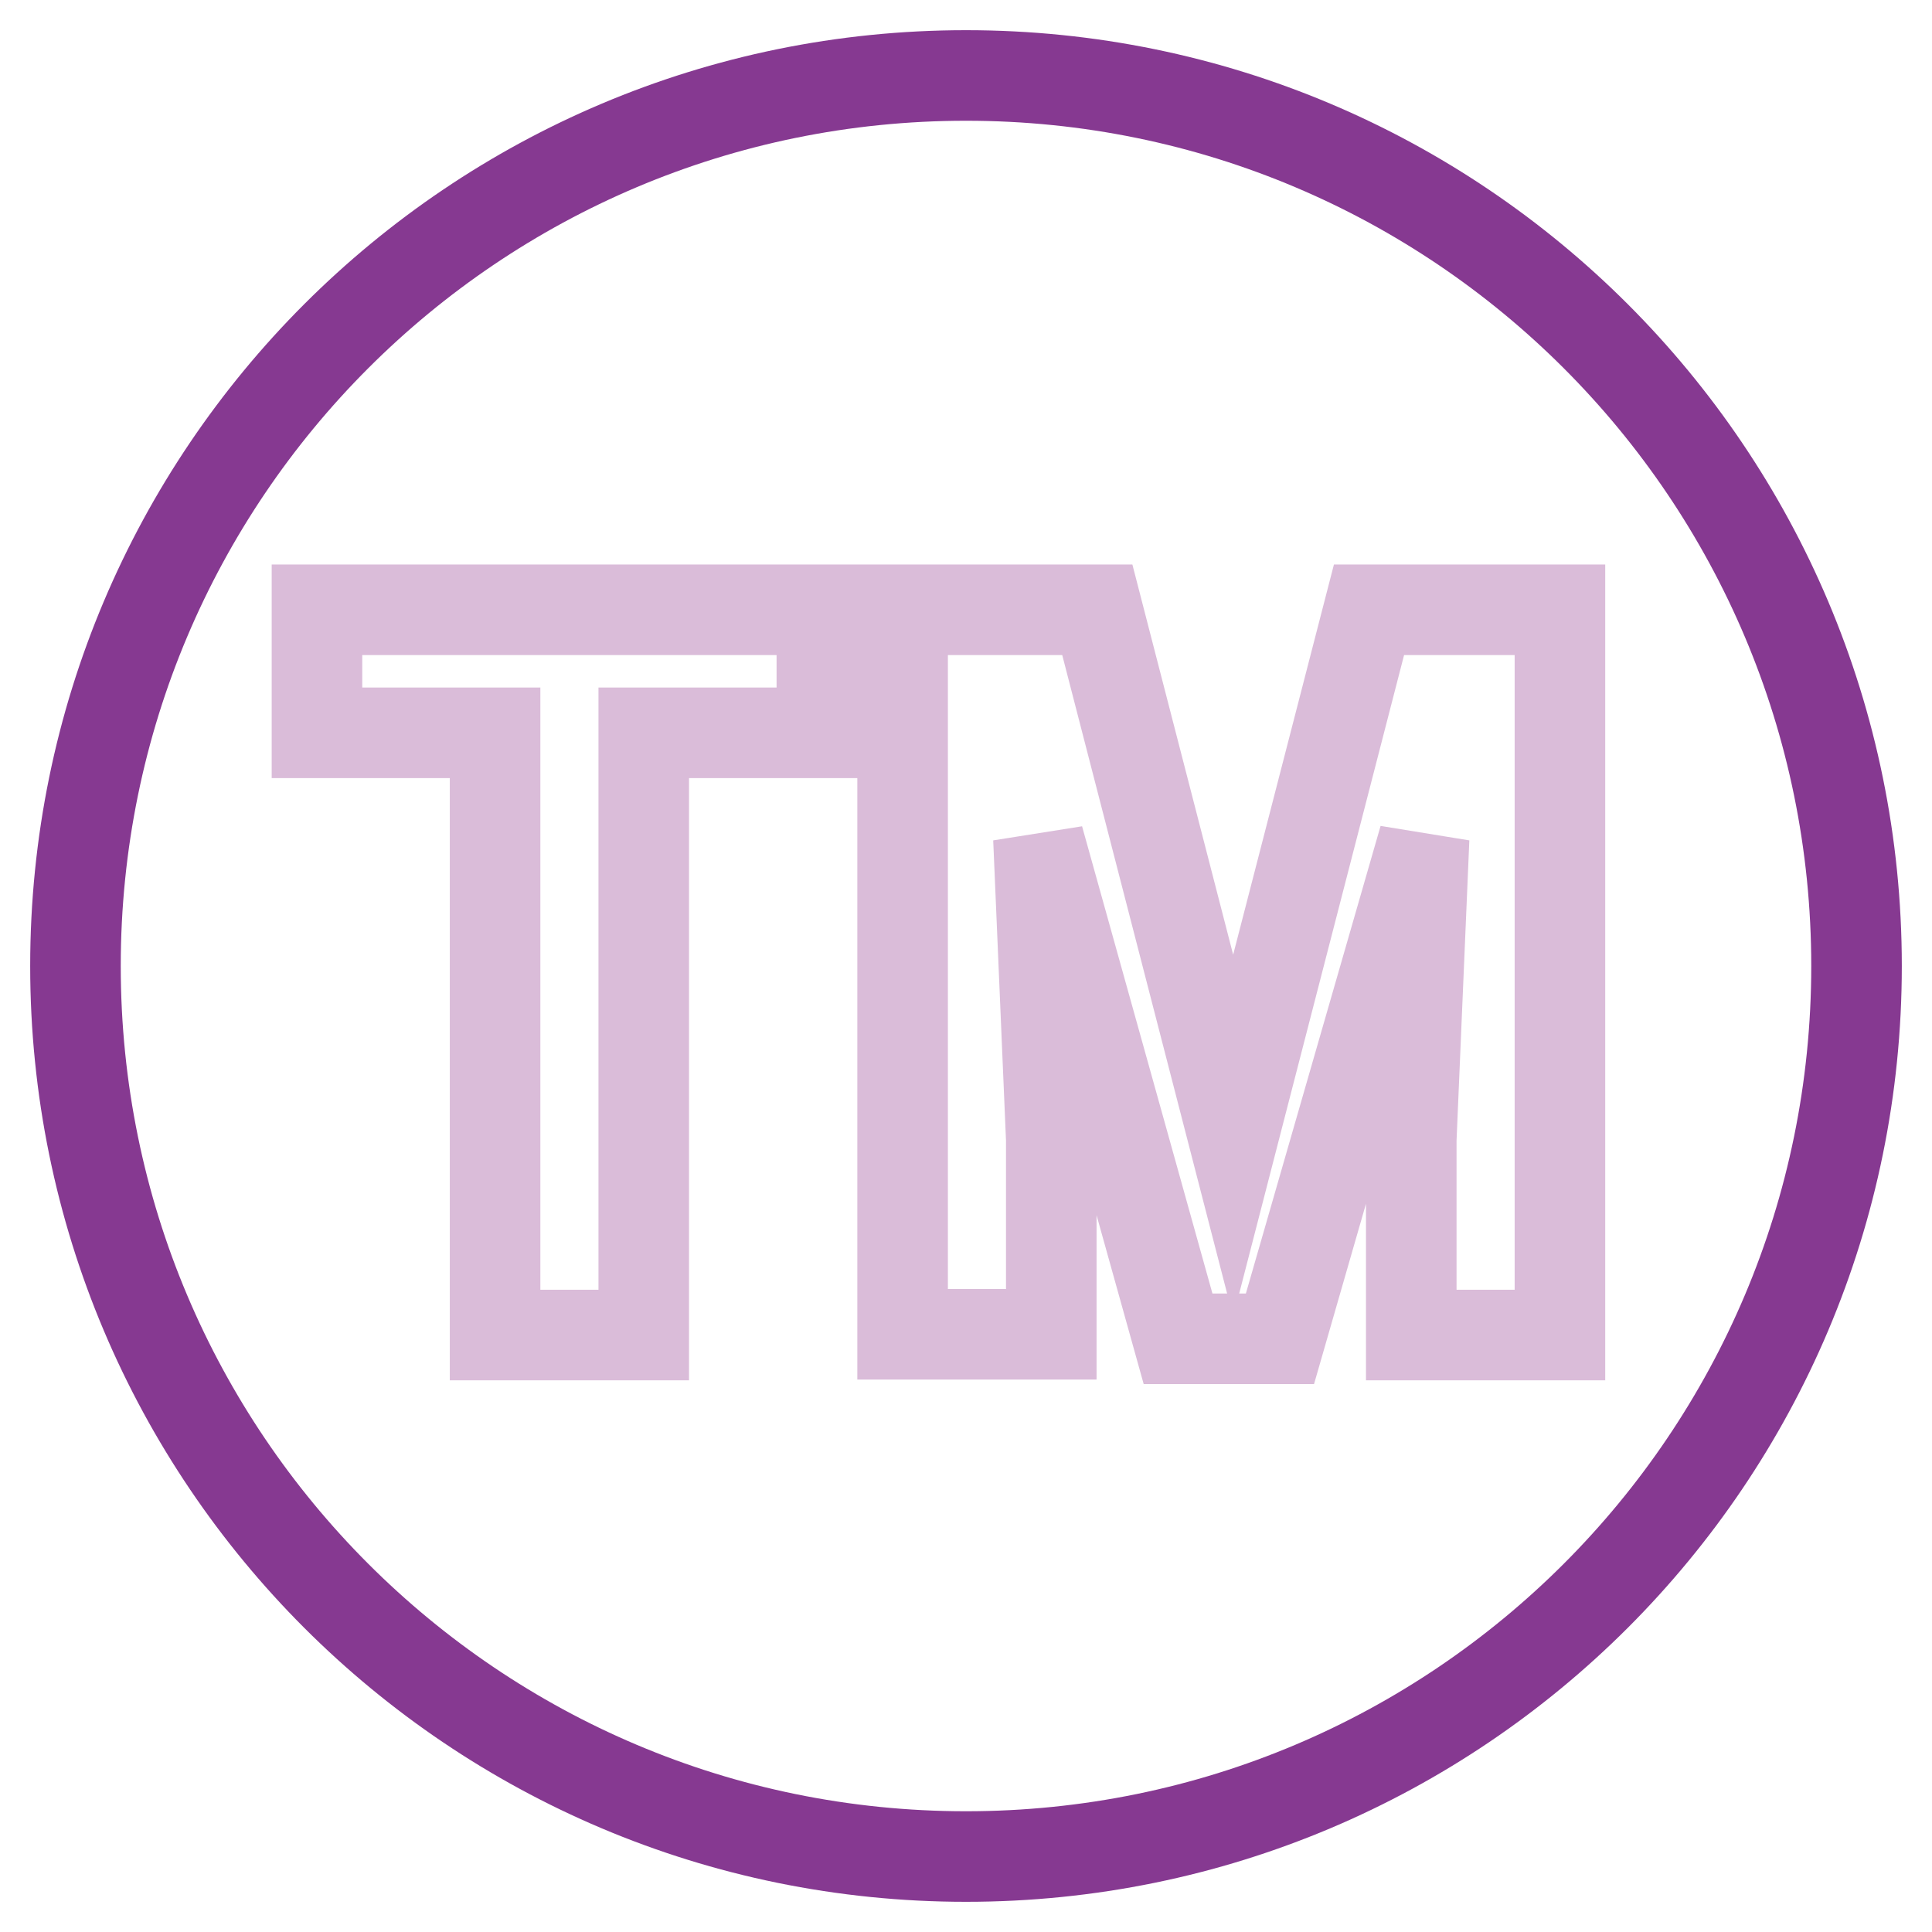
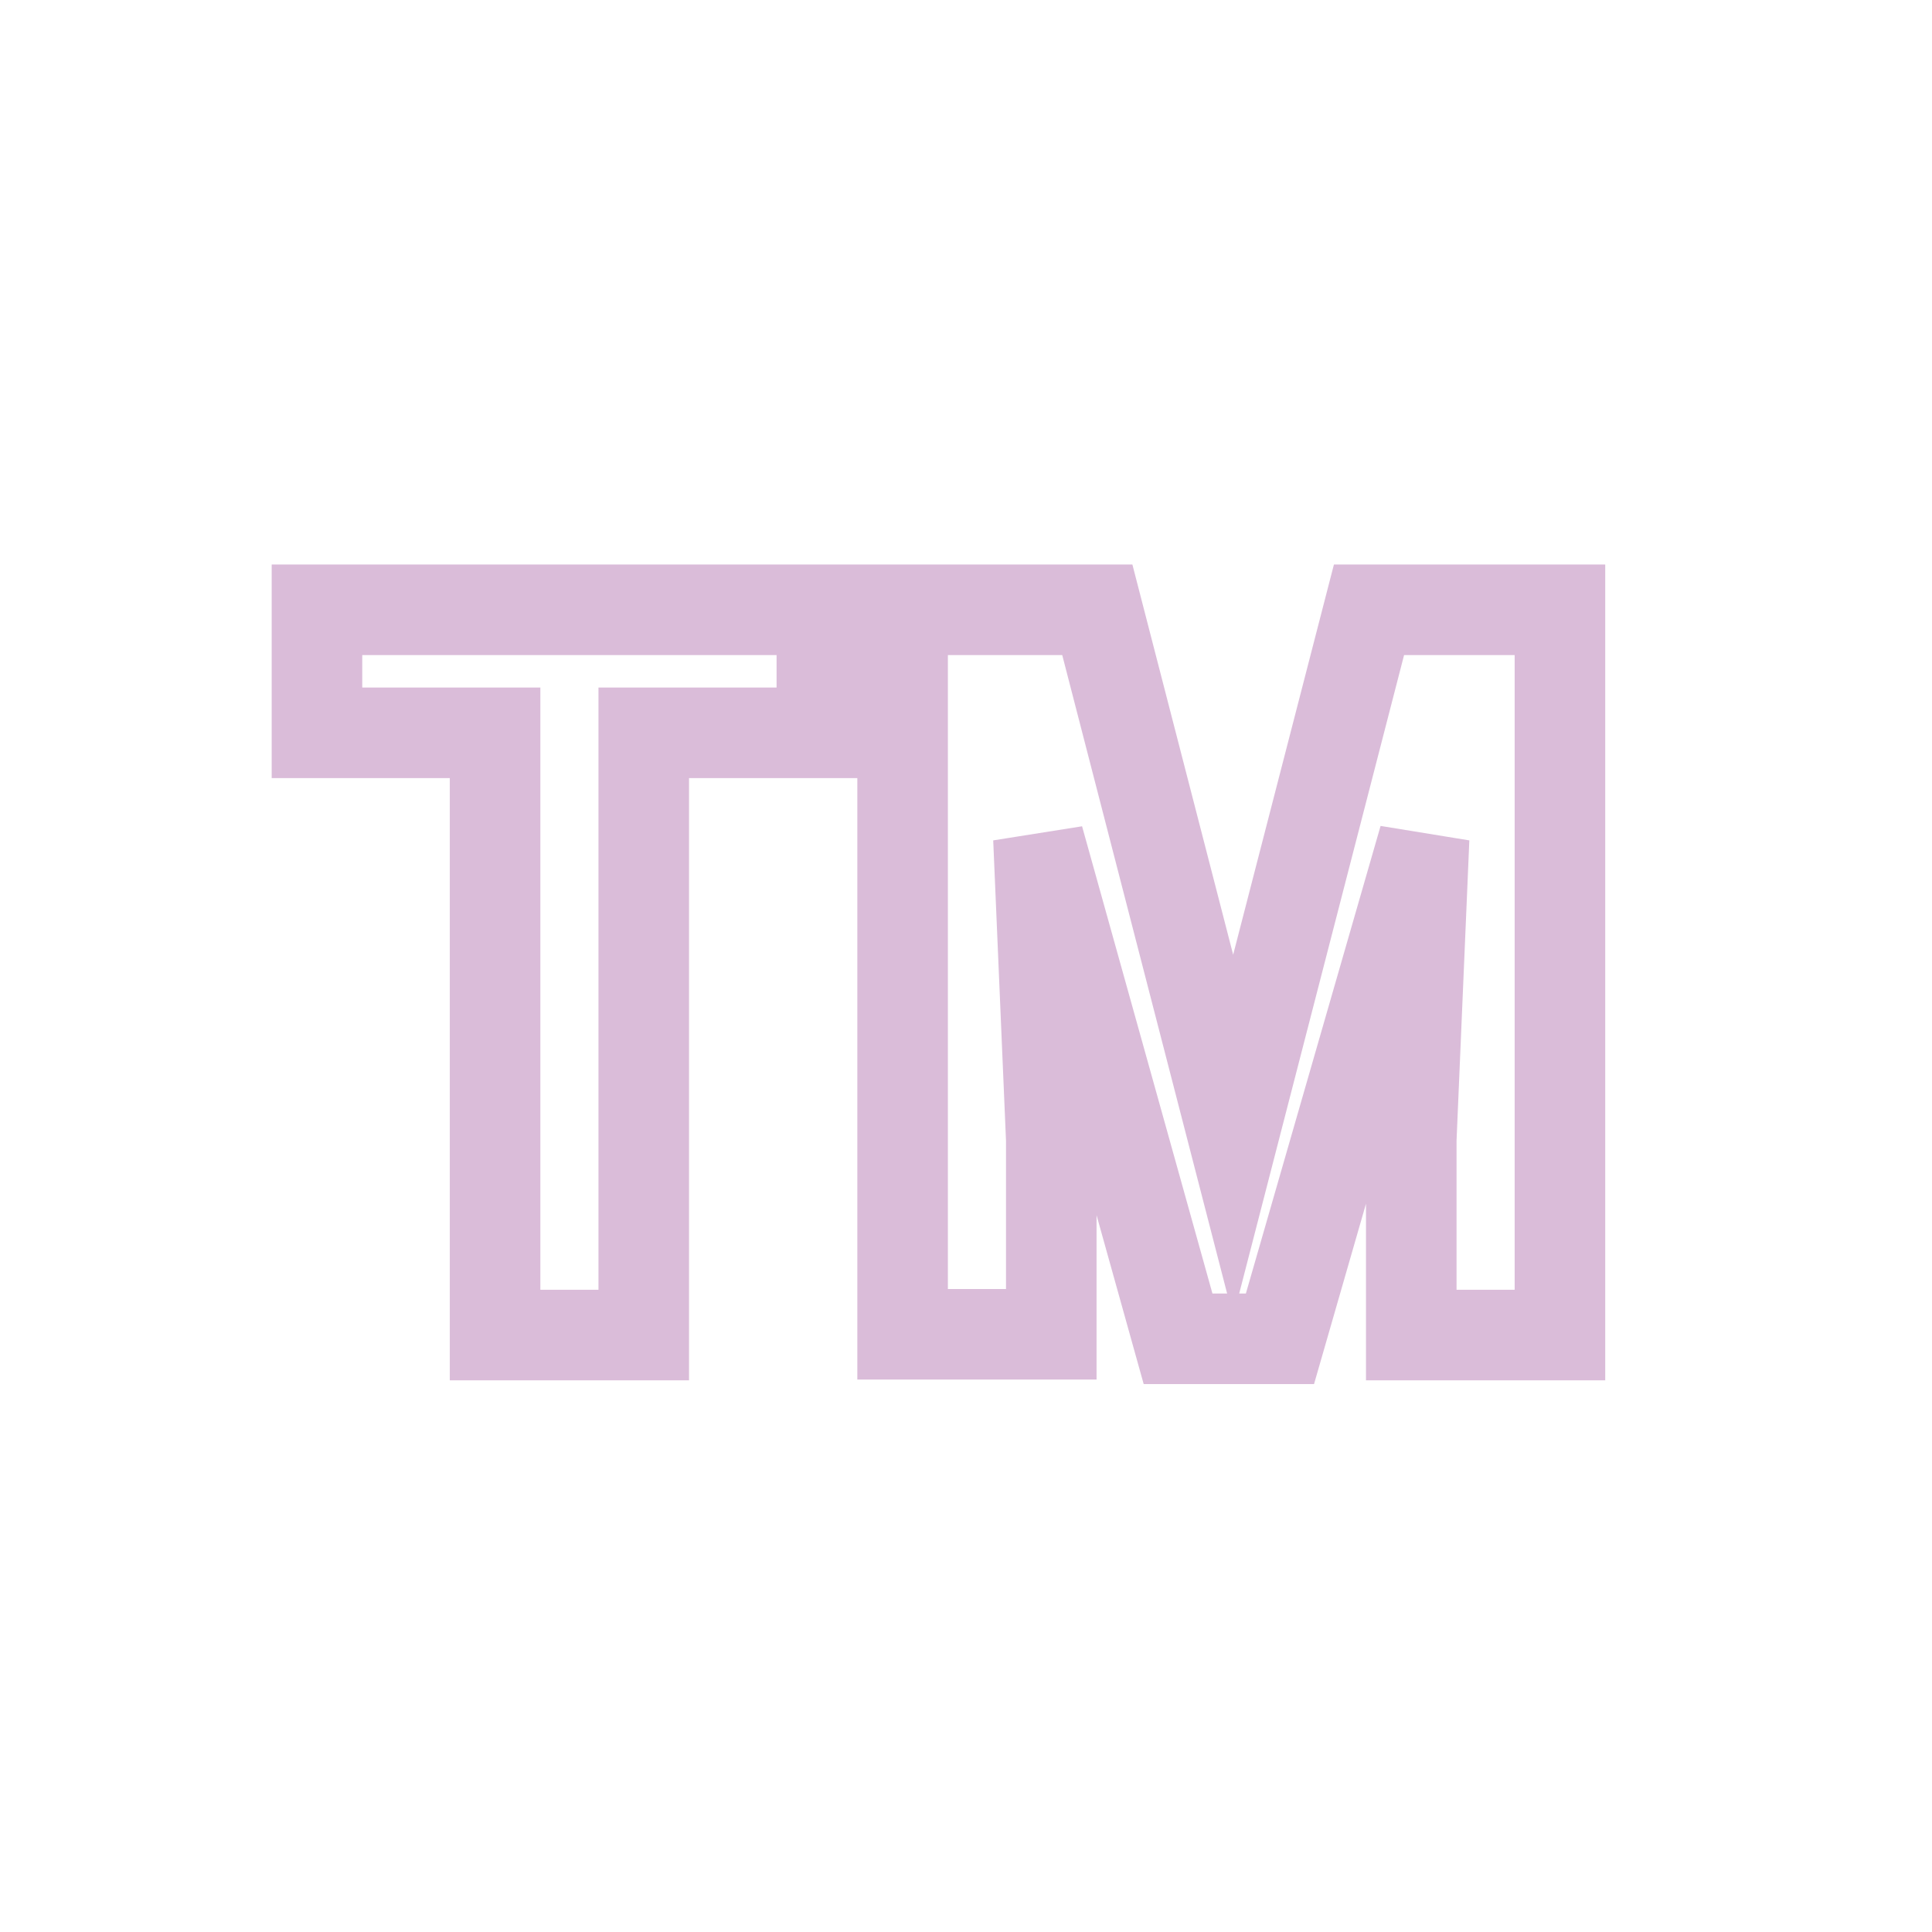
<svg xmlns="http://www.w3.org/2000/svg" version="1.1" x="0px" y="0px" viewBox="0 0 256 256" enable-background="new 0 0 256 256" xml:space="preserve">
  <g>
-     <path stroke-width="12" fill-opacity="0" stroke="#863991" d="M10,128c0,65.2,52.8,118,118,118c65.2,0,118-52.8,118-118c0-65.2-52.8-118-118-118C62.8,10,10,62.8,10,128z " />
    <path stroke-width="12" fill-opacity="0" stroke="#dabcd9" d="M108.9,97.1H85.3v79.8H65.6V97.1H42V80.8h66.9V97.1z M145.4,80.8l18,69.7l18-69.7h25.3v96.1H187V151 l1.7-39.9l-19.1,66.3h-13.5l-18.5-66.3l1.7,39.9v25.8h-19.7V80.8H145.4z" />
  </g>
</svg>